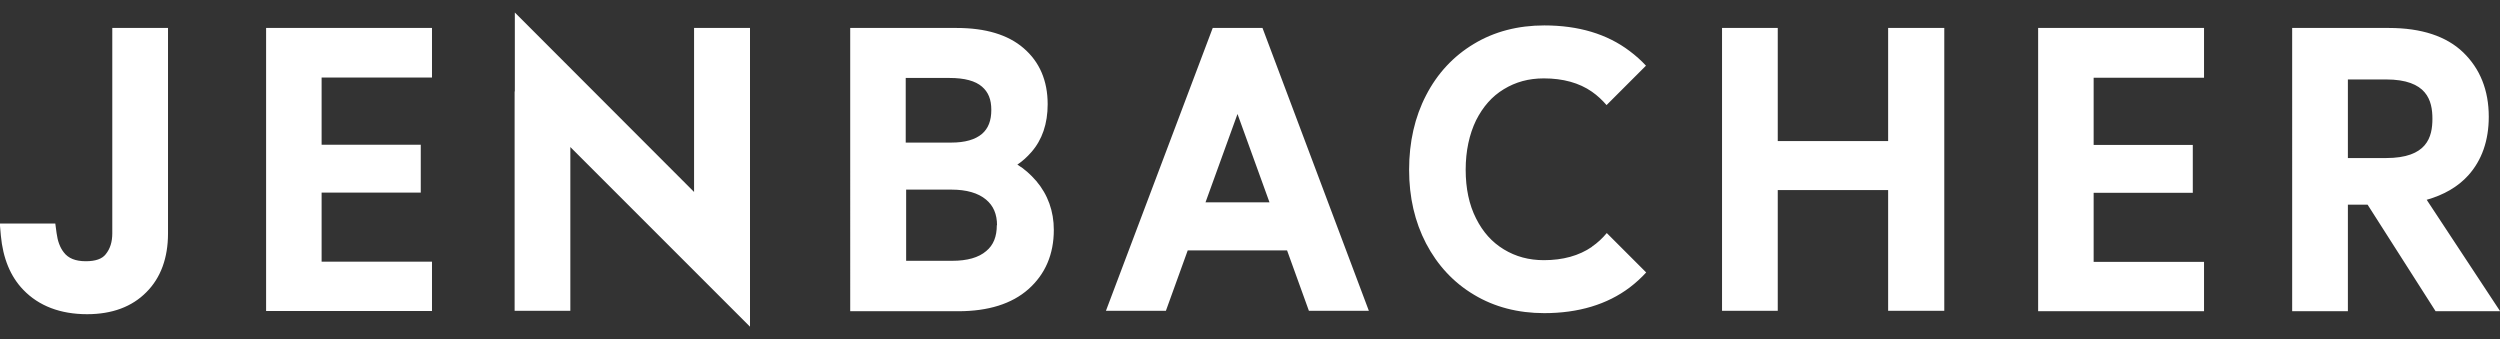
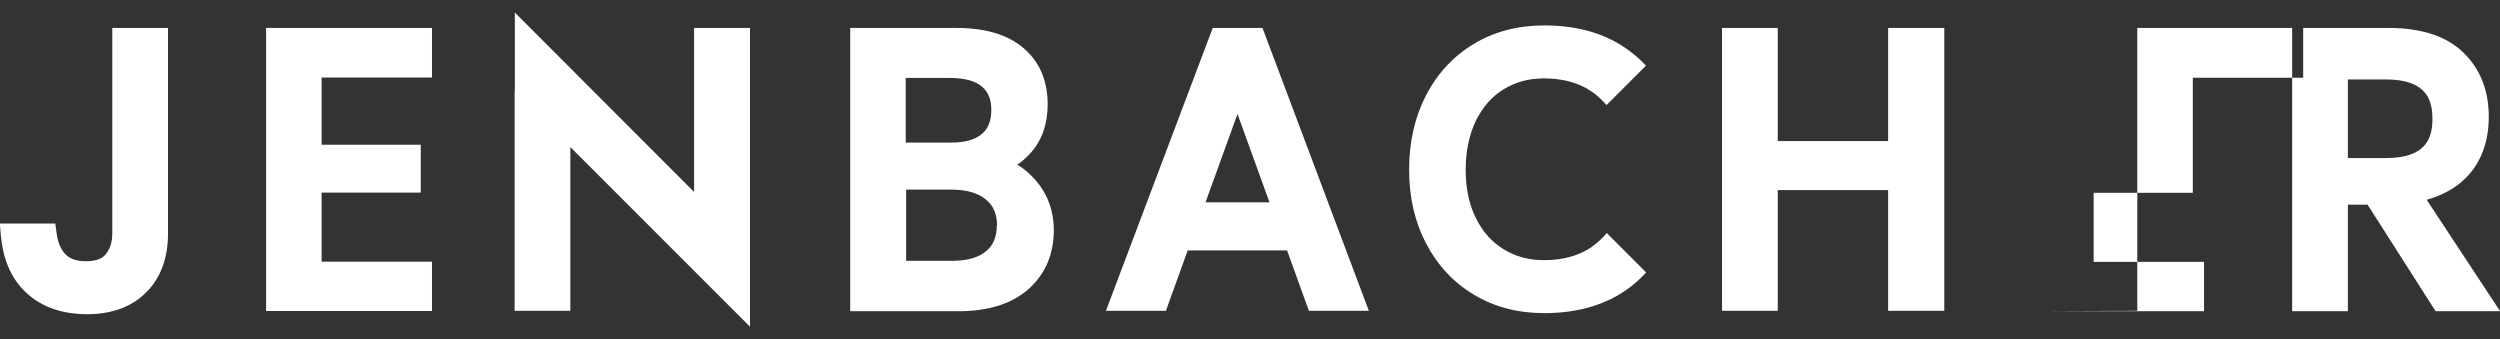
<svg xmlns="http://www.w3.org/2000/svg" id="a" width="118" height="16" viewBox="0 0 118 16">
  <rect x="0" y="0" width="118" height="16" fill="#333333" stroke="none" />
-   <path d="m5.3,1.32h2.63v9.7c0,1.15-.34,2.09-1.02,2.77-.68.69-1.62,1.04-2.8,1.04-1.26,0-2.28-.39-3.01-1.15-.61-.63-.96-1.49-1.06-2.56l-.05-.57h2.62l.06.45c.05.38.16.68.34.91.21.28.55.42,1.04.42.46,0,.77-.11.94-.33.21-.26.31-.58.31-.99h0V1.32Zm21.62,13.35v-7.73l-2.63-2.63v10.36h2.63Zm5.84-13.35v7.74L24.3.59v3.73l11.1,11.1V1.32h-2.63ZM12.56,14.68h7.83v-2.33h-5.21v-3.26h4.68v-2.26h-4.68v-3.17h5.21V1.32h-7.83v13.35Zm62.58-3.03c-.61.42-1.37.63-2.27.63-.71,0-1.33-.17-1.89-.51-.56-.34-.99-.82-1.31-1.46-.33-.65-.49-1.42-.49-2.3s.17-1.67.49-2.33c.33-.65.75-1.13,1.31-1.47.56-.34,1.17-.51,1.89-.51.9,0,1.67.21,2.27.63.26.18.49.4.69.63l1.86-1.86c-.23-.25-.49-.48-.77-.69-1.07-.81-2.42-1.21-4.03-1.21-1.24,0-2.36.29-3.32.87-.97.58-1.73,1.4-2.26,2.43-.53,1.02-.8,2.2-.8,3.51s.27,2.46.8,3.48c.54,1.03,1.3,1.85,2.26,2.42.96.58,2.08.87,3.32.87,1.61,0,2.97-.41,4.03-1.21.29-.22.55-.46.78-.71l-1.86-1.86c-.2.24-.43.46-.71.65Zm-26.23-3.11c.55.65.83,1.43.83,2.31,0,1.15-.4,2.09-1.2,2.8-.78.69-1.89,1.04-3.31,1.04h-5.1V1.32h5.03c1.36,0,2.42.32,3.15.95.76.65,1.14,1.54,1.14,2.65,0,.92-.26,1.68-.77,2.26-.2.23-.42.43-.66.59.33.2.62.46.88.76Zm-6.14-1.81h2.13c.65,0,1.13-.14,1.45-.41.3-.26.44-.63.44-1.13s-.14-.84-.44-1.1c-.31-.27-.82-.41-1.53-.41h-2.07v3.05Zm4.29,3.91c0-.53-.17-.93-.52-1.22-.37-.31-.92-.47-1.63-.47h-2.14v3.36h2.17c.71,0,1.25-.15,1.61-.46.34-.28.5-.68.5-1.23Zm70.95,4.05h-3.05l-3.21-5.03h-.93v5.03h-2.63V1.32h4.57c1.53,0,2.71.39,3.5,1.15.8.77,1.21,1.79,1.21,3.04,0,1.13-.33,2.06-.97,2.77-.49.54-1.15.92-1.96,1.15l3.46,5.25Zm-3.2-9.08c0-.86-.25-1.86-2.19-1.86h-1.8v3.71h1.8c1.94,0,2.19-.99,2.19-1.86Zm-18.61,9.08h7.83v-2.33h-5.21v-3.26h4.68v-2.26h-4.68v-3.17h5.21V1.32h-7.83v13.35Zm-7.08-8.03h-5.21V1.32h-2.63v13.35h2.63v-5.7h5.21v5.7h2.65V1.32h-2.65v5.33ZM59.59,1.32l5.02,13.35h-2.83l-1.03-2.85h-4.69l-1.03,2.85h-2.83l5.04-13.35h2.35Zm.33,8.23l-1.51-4.17-1.51,4.17h3.03Z" fill="#fff" />
+   <path d="m5.3,1.32h2.63v9.7c0,1.15-.34,2.09-1.02,2.77-.68.69-1.62,1.04-2.8,1.04-1.26,0-2.28-.39-3.01-1.15-.61-.63-.96-1.49-1.06-2.56l-.05-.57h2.62l.06.45c.05.38.16.68.34.91.21.28.55.42,1.04.42.46,0,.77-.11.94-.33.21-.26.31-.58.31-.99h0V1.32Zm21.62,13.35v-7.73l-2.63-2.63v10.36h2.63Zm5.84-13.35v7.74L24.3.59v3.73l11.1,11.1V1.32h-2.63ZM12.56,14.68h7.83v-2.33h-5.21v-3.26h4.68v-2.26h-4.68v-3.17h5.21V1.32h-7.83v13.35Zm62.58-3.03c-.61.42-1.37.63-2.27.63-.71,0-1.33-.17-1.89-.51-.56-.34-.99-.82-1.31-1.46-.33-.65-.49-1.42-.49-2.3s.17-1.67.49-2.33c.33-.65.75-1.13,1.31-1.47.56-.34,1.17-.51,1.89-.51.9,0,1.67.21,2.27.63.26.18.49.4.69.63l1.86-1.86c-.23-.25-.49-.48-.77-.69-1.07-.81-2.42-1.21-4.03-1.21-1.24,0-2.36.29-3.32.87-.97.58-1.73,1.4-2.26,2.43-.53,1.02-.8,2.2-.8,3.51s.27,2.46.8,3.48c.54,1.03,1.3,1.85,2.26,2.42.96.58,2.08.87,3.32.87,1.61,0,2.97-.41,4.03-1.21.29-.22.55-.46.78-.71l-1.86-1.86c-.2.24-.43.46-.71.65Zm-26.23-3.11c.55.65.83,1.43.83,2.31,0,1.15-.4,2.09-1.2,2.8-.78.69-1.89,1.04-3.31,1.04h-5.1V1.32h5.03c1.36,0,2.42.32,3.15.95.76.65,1.14,1.54,1.14,2.65,0,.92-.26,1.68-.77,2.26-.2.23-.42.43-.66.59.33.2.62.46.88.76Zm-6.14-1.81h2.13c.65,0,1.13-.14,1.45-.41.3-.26.44-.63.44-1.13s-.14-.84-.44-1.1c-.31-.27-.82-.41-1.53-.41h-2.07v3.05Zm4.29,3.91c0-.53-.17-.93-.52-1.22-.37-.31-.92-.47-1.63-.47h-2.14v3.36h2.17c.71,0,1.25-.15,1.61-.46.34-.28.5-.68.5-1.23Zm70.95,4.05h-3.05l-3.21-5.03h-.93v5.03h-2.63V1.32h4.57c1.53,0,2.71.39,3.5,1.15.8.77,1.21,1.79,1.21,3.04,0,1.13-.33,2.06-.97,2.77-.49.54-1.15.92-1.96,1.15l3.46,5.25Zm-3.2-9.08c0-.86-.25-1.86-2.19-1.86h-1.8v3.71h1.8c1.94,0,2.19-.99,2.19-1.86Zm-18.61,9.08h7.83v-2.33h-5.21v-3.26h4.68v-2.26v-3.17h5.21V1.32h-7.83v13.35Zm-7.08-8.03h-5.21V1.32h-2.63v13.35h2.63v-5.7h5.21v5.7h2.65V1.32h-2.65v5.33ZM59.59,1.32l5.02,13.35h-2.83l-1.03-2.85h-4.69l-1.03,2.85h-2.83l5.04-13.35h2.35Zm.33,8.23l-1.51-4.17-1.51,4.17h3.03Z" fill="#fff" />
</svg>